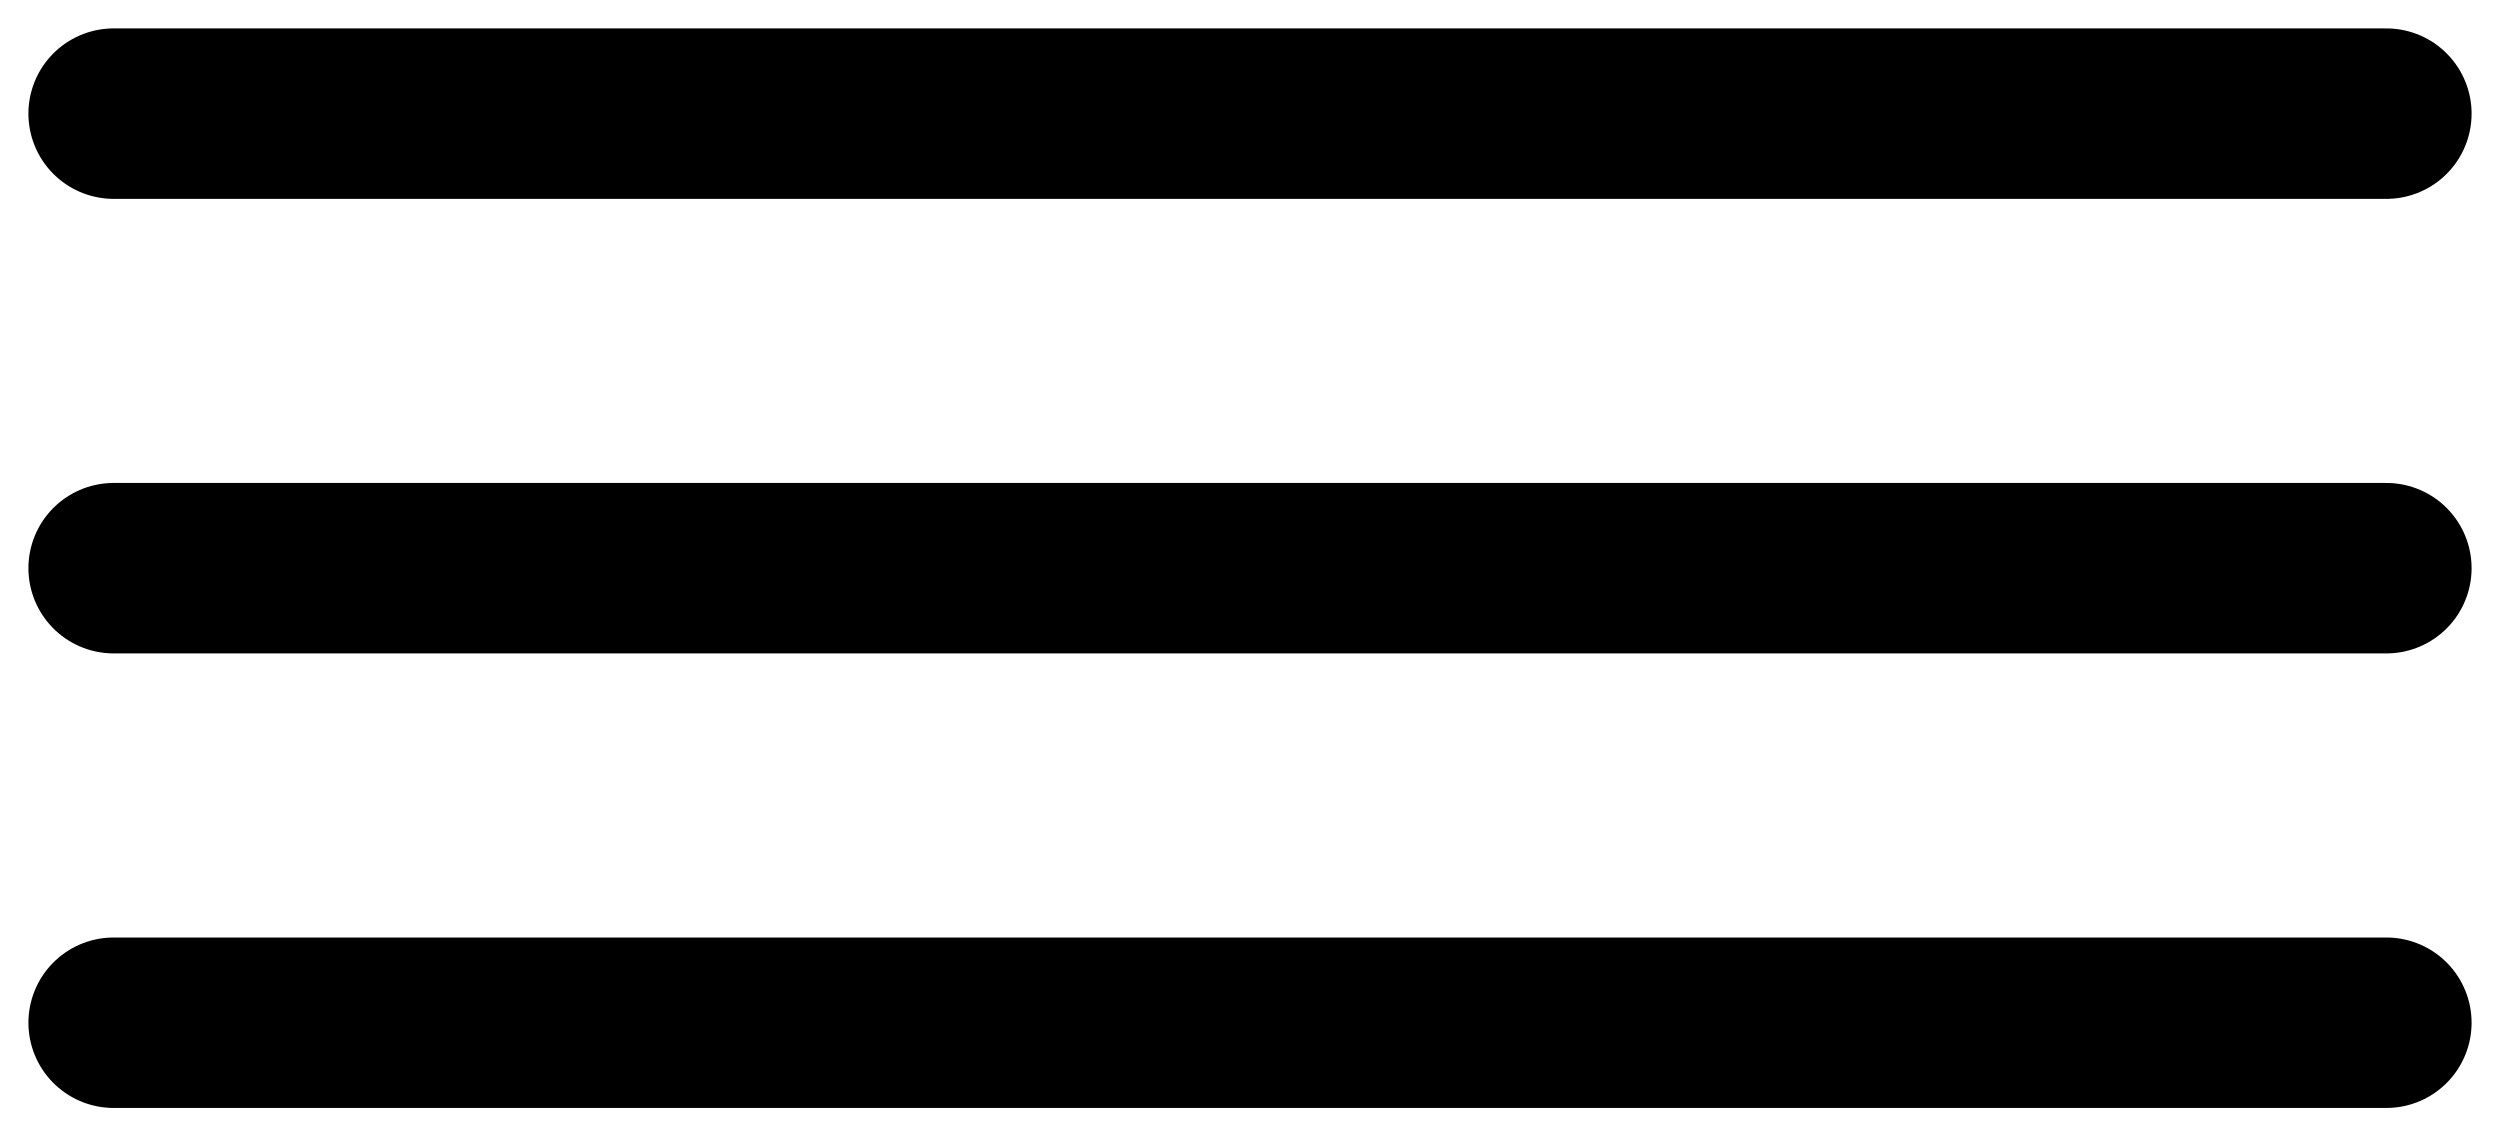
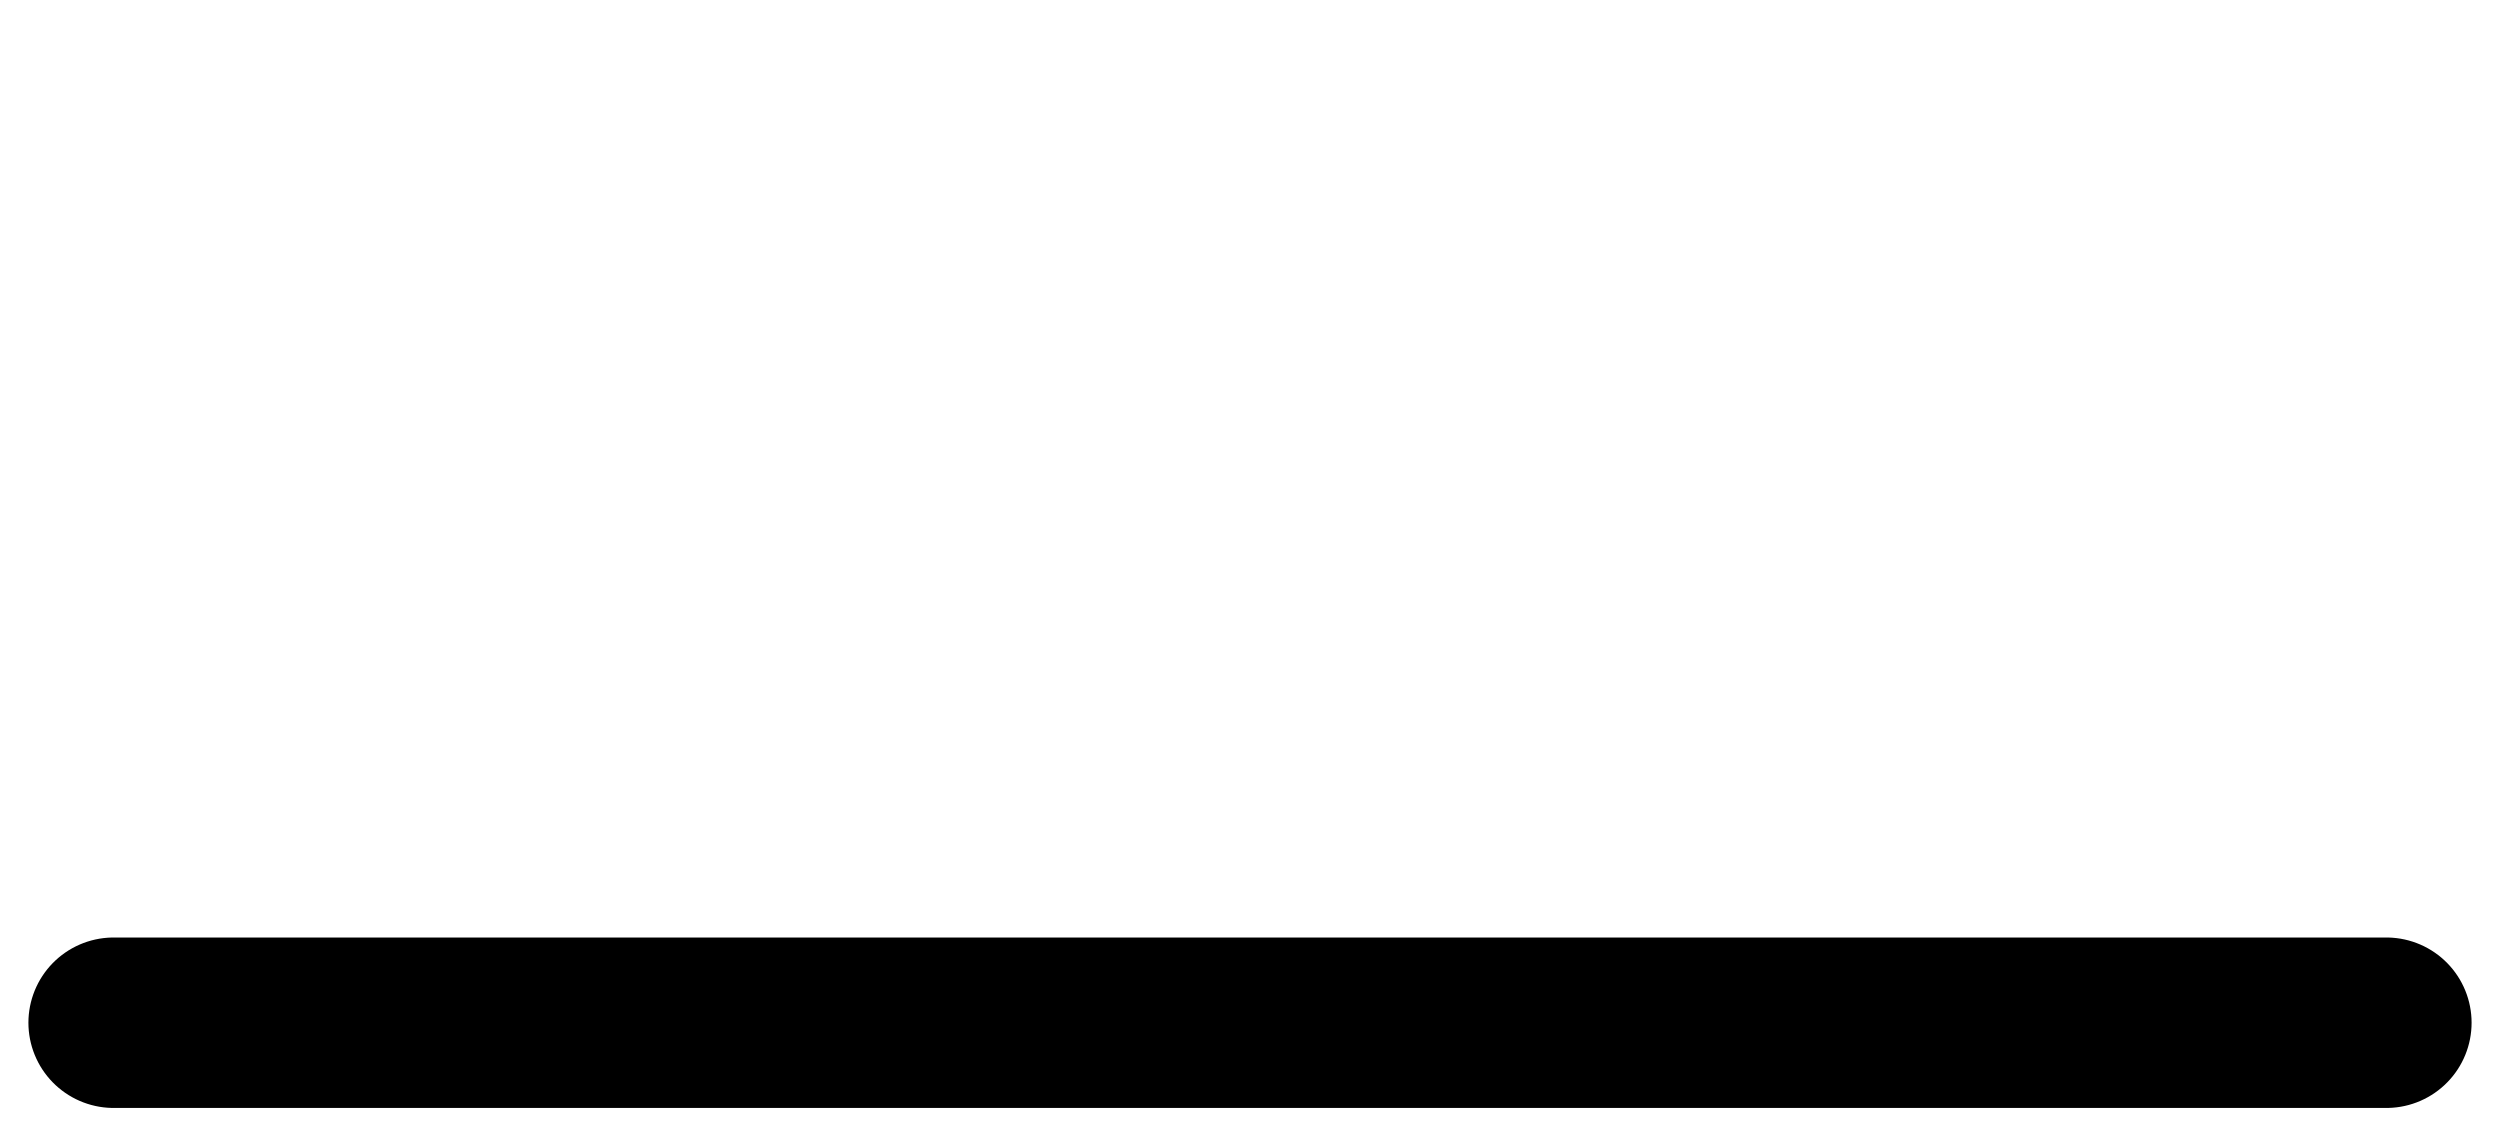
<svg xmlns="http://www.w3.org/2000/svg" width="44" height="20" viewBox="0 0 44 20" fill="none">
-   <path d="M2 2H42" stroke="black" stroke-width="3" stroke-linecap="round" />
  <path d="M2 18H42" stroke="black" stroke-width="3" stroke-linecap="round" />
-   <path d="M2 10H42" stroke="black" stroke-width="3" stroke-linecap="round" />
</svg>